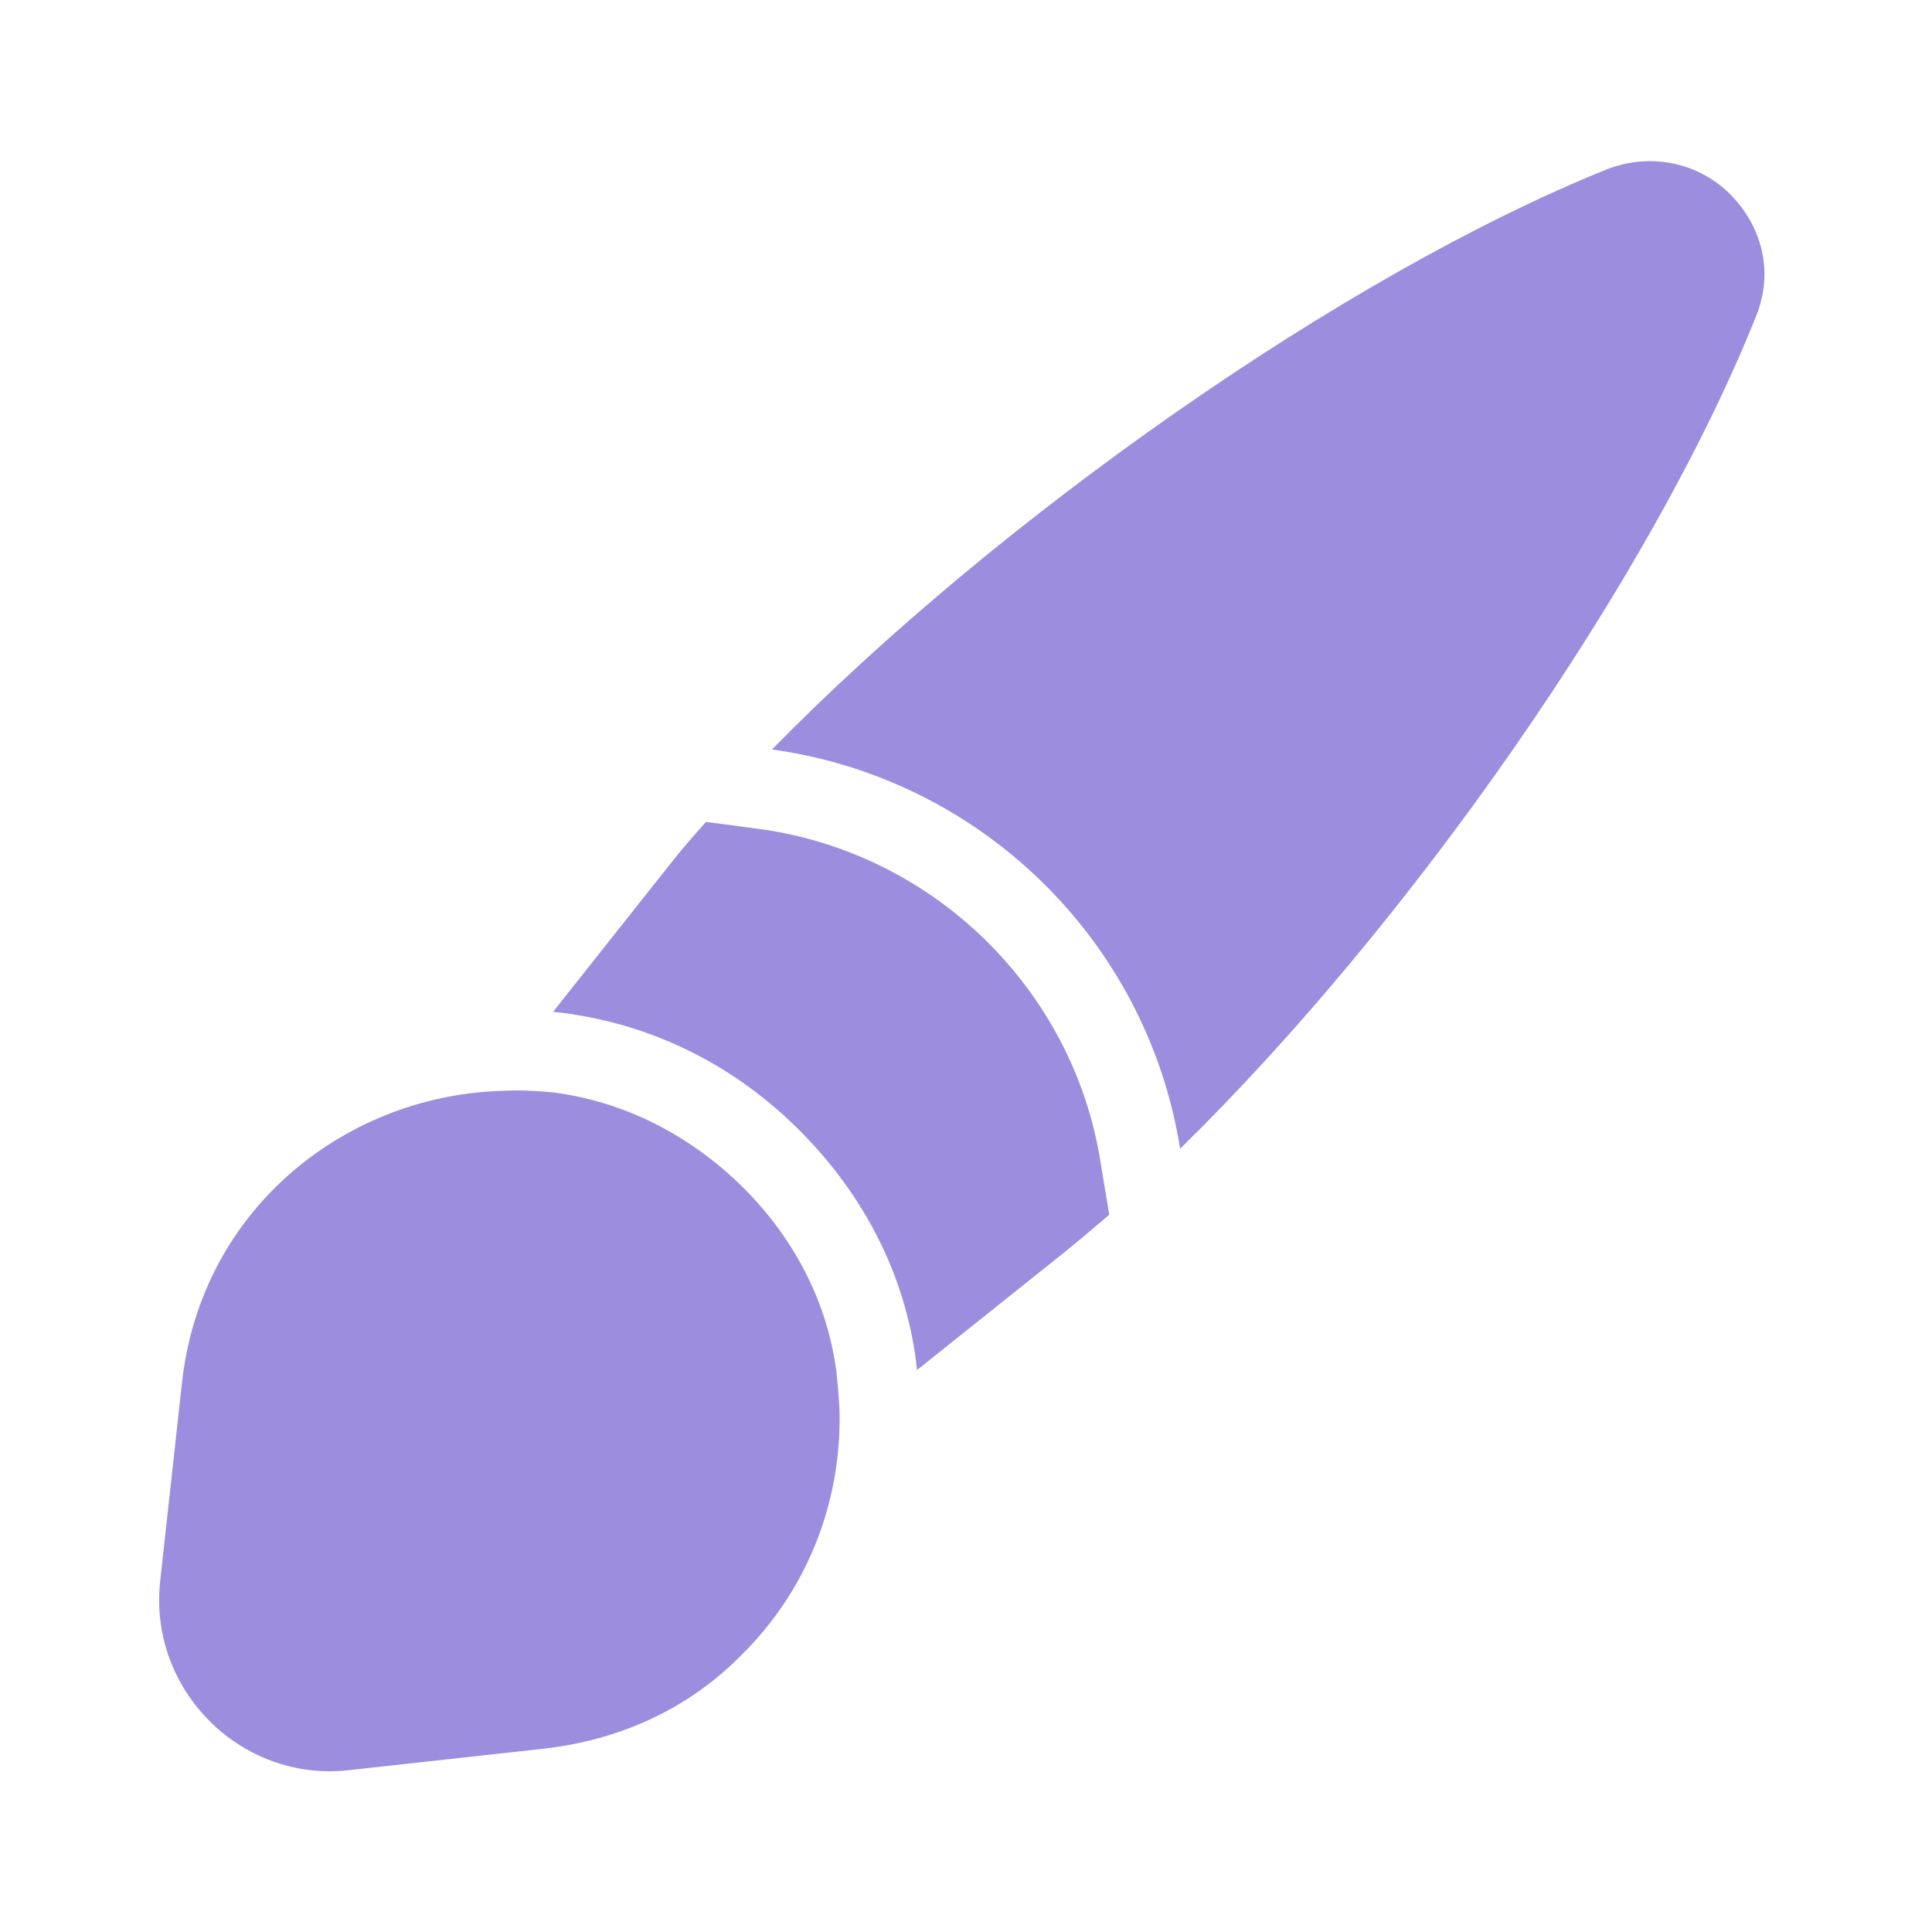
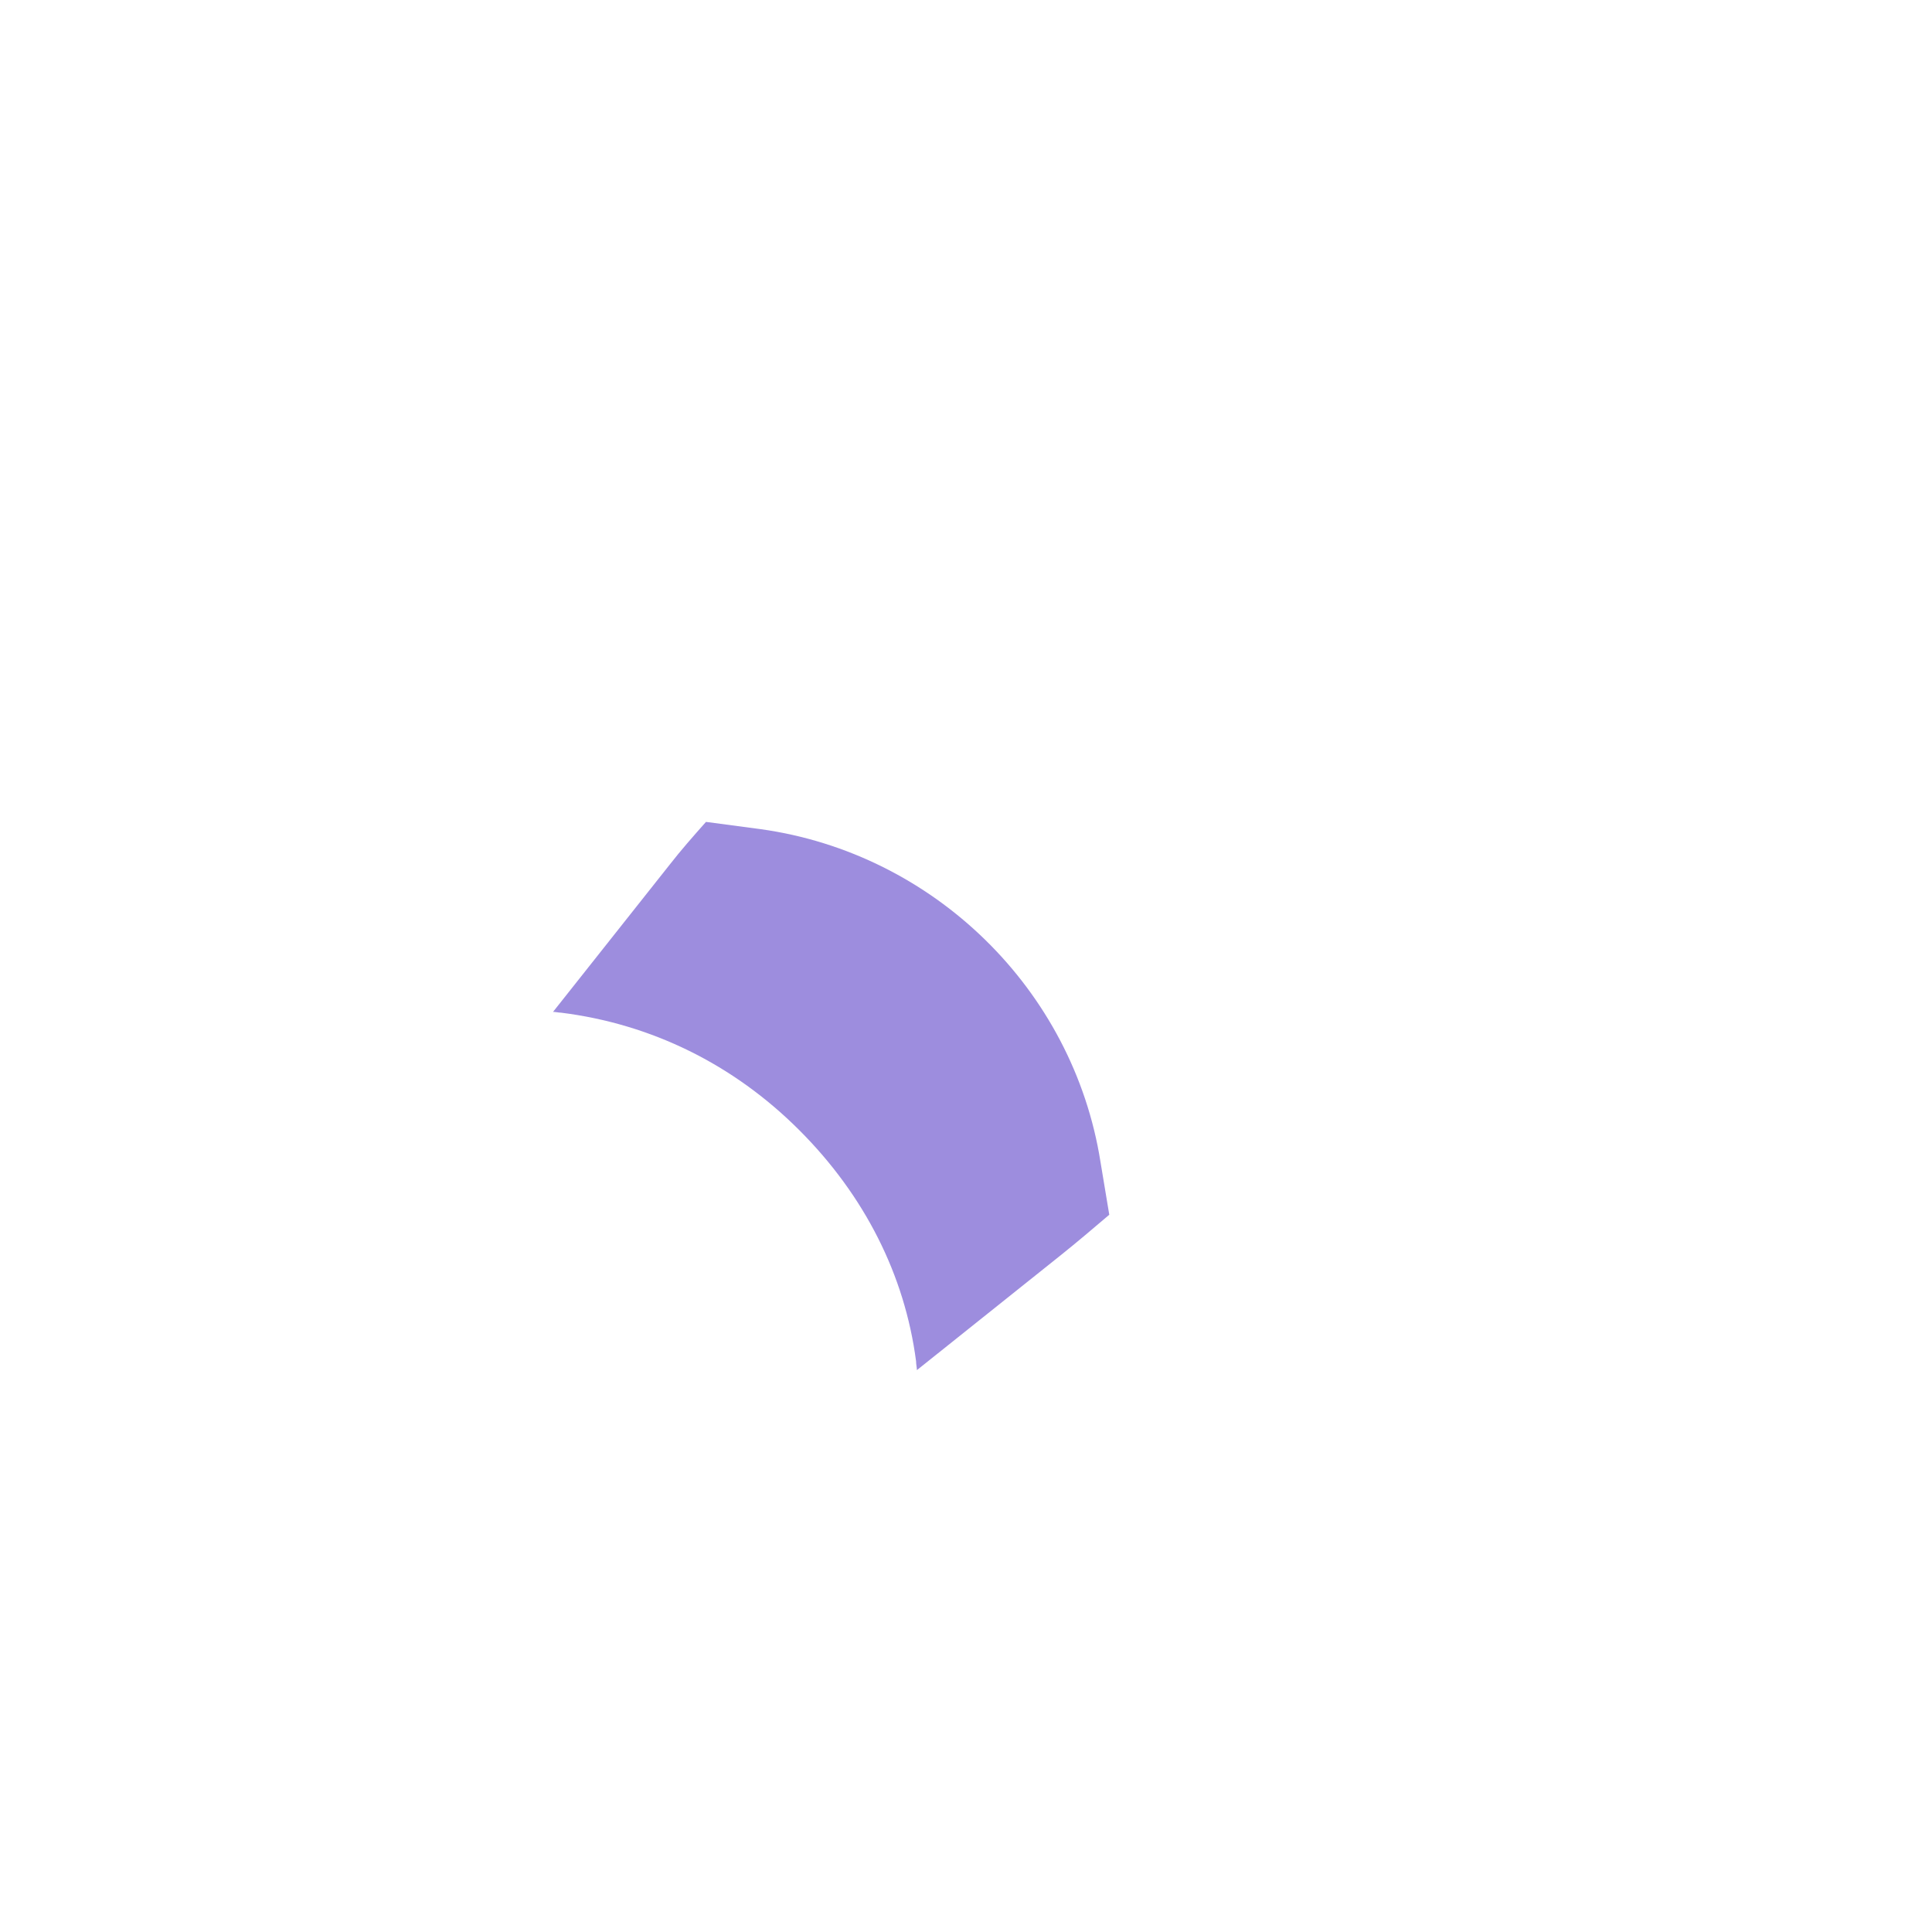
<svg xmlns="http://www.w3.org/2000/svg" width="75" height="75" viewBox="0 0 75 75" fill="none">
  <g id="vuesax/bold/brush">
    <g id="brush">
-       <path id="Vector" d="M68.156 12.312C64.062 22.531 54.719 35.875 45.812 44.594C44.531 36.531 38.094 30.219 29.969 29.094C38.719 20.156 52.156 10.688 62.406 6.562C64.219 5.875 66.031 6.406 67.156 7.531C68.344 8.719 68.906 10.5 68.156 12.312Z" fill="#9D8DDE" />
      <path id="Vector_2" d="M43.062 47.156C42.438 47.688 41.812 48.219 41.188 48.719L35.594 53.188C35.594 53.094 35.562 52.969 35.562 52.844C35.125 49.5 33.562 46.406 31.031 43.875C28.469 41.312 25.281 39.75 21.781 39.312C21.688 39.312 21.562 39.281 21.469 39.281L26 33.562C26.438 33 26.906 32.469 27.406 31.906L29.531 32.188C36.25 33.125 41.656 38.406 42.719 45.094L43.062 47.156Z" fill="#9D8DDE" />
-       <path id="Vector_3" d="M32.594 55.062C32.594 58.5 31.282 61.781 28.782 64.25C26.875 66.188 24.313 67.5 21.188 67.875L13.531 68.719C9.344 69.188 5.75 65.594 6.219 61.375L7.063 53.688C7.813 46.844 13.531 42.469 19.594 42.344C20.188 42.312 20.844 42.344 21.469 42.406C24.125 42.75 26.688 43.969 28.844 46.094C30.938 48.188 32.125 50.656 32.469 53.25C32.532 53.875 32.594 54.469 32.594 55.062Z" fill="#9D8DDE" />
    </g>
  </g>
</svg>